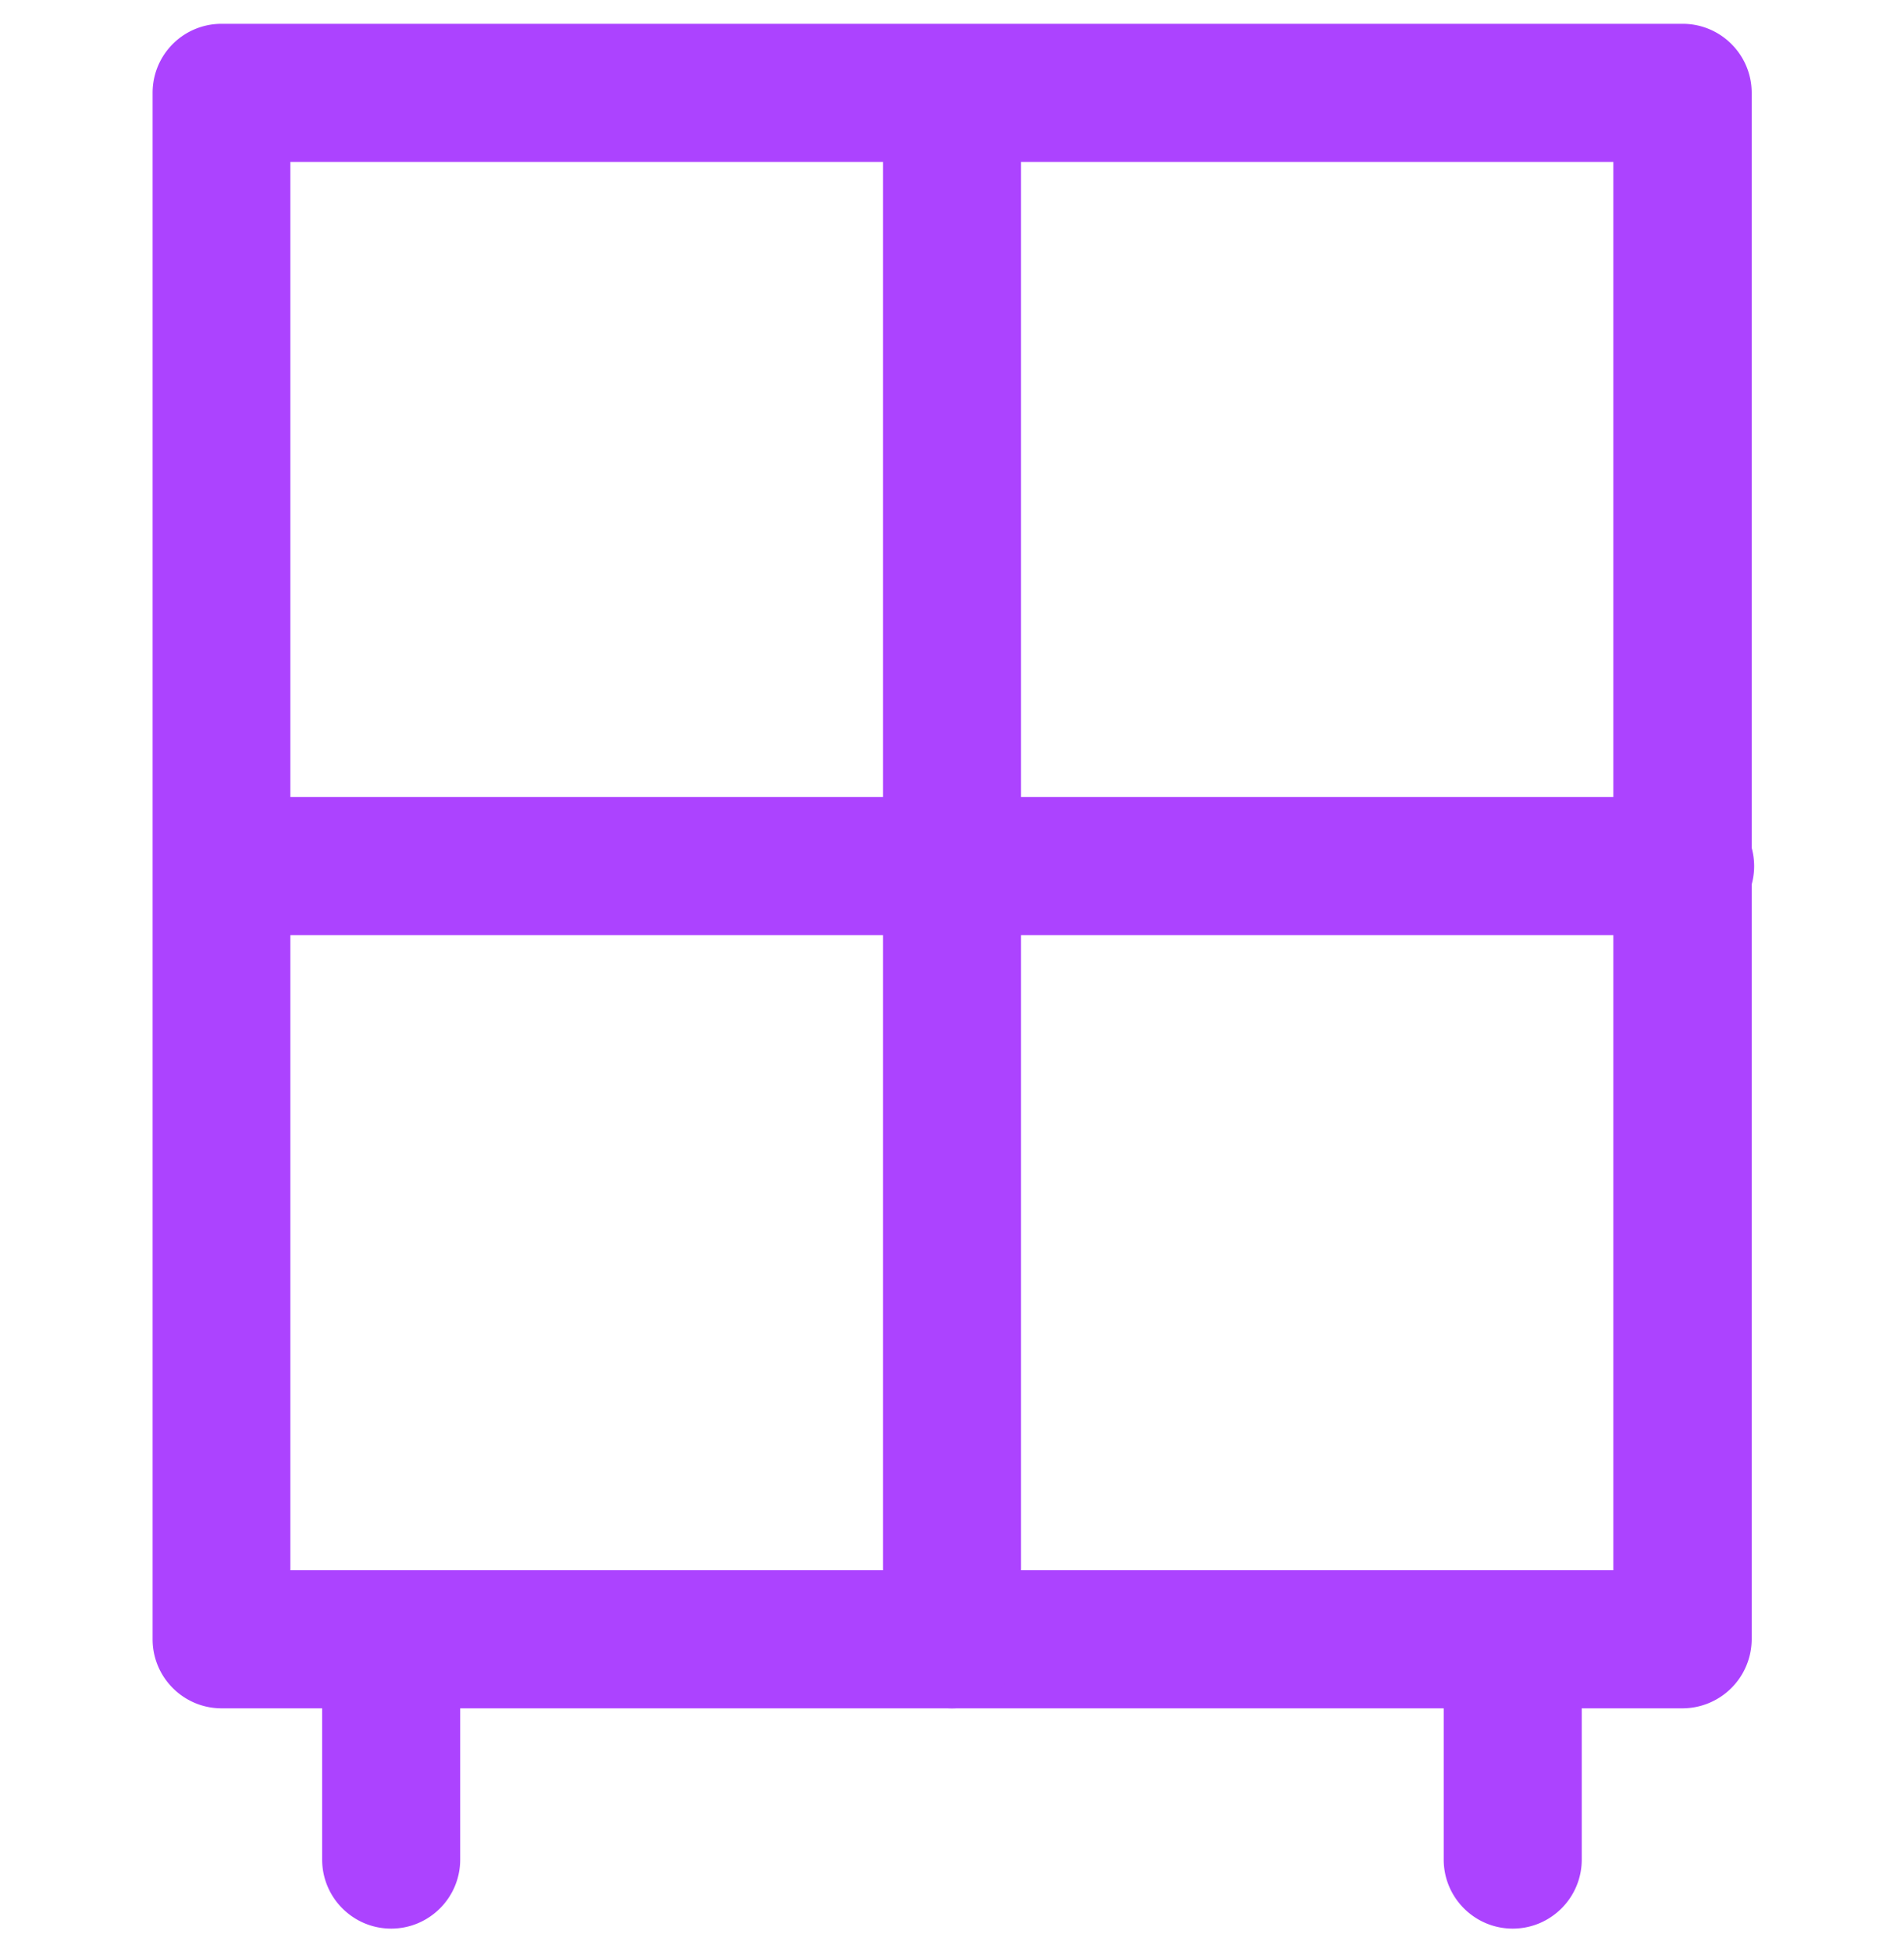
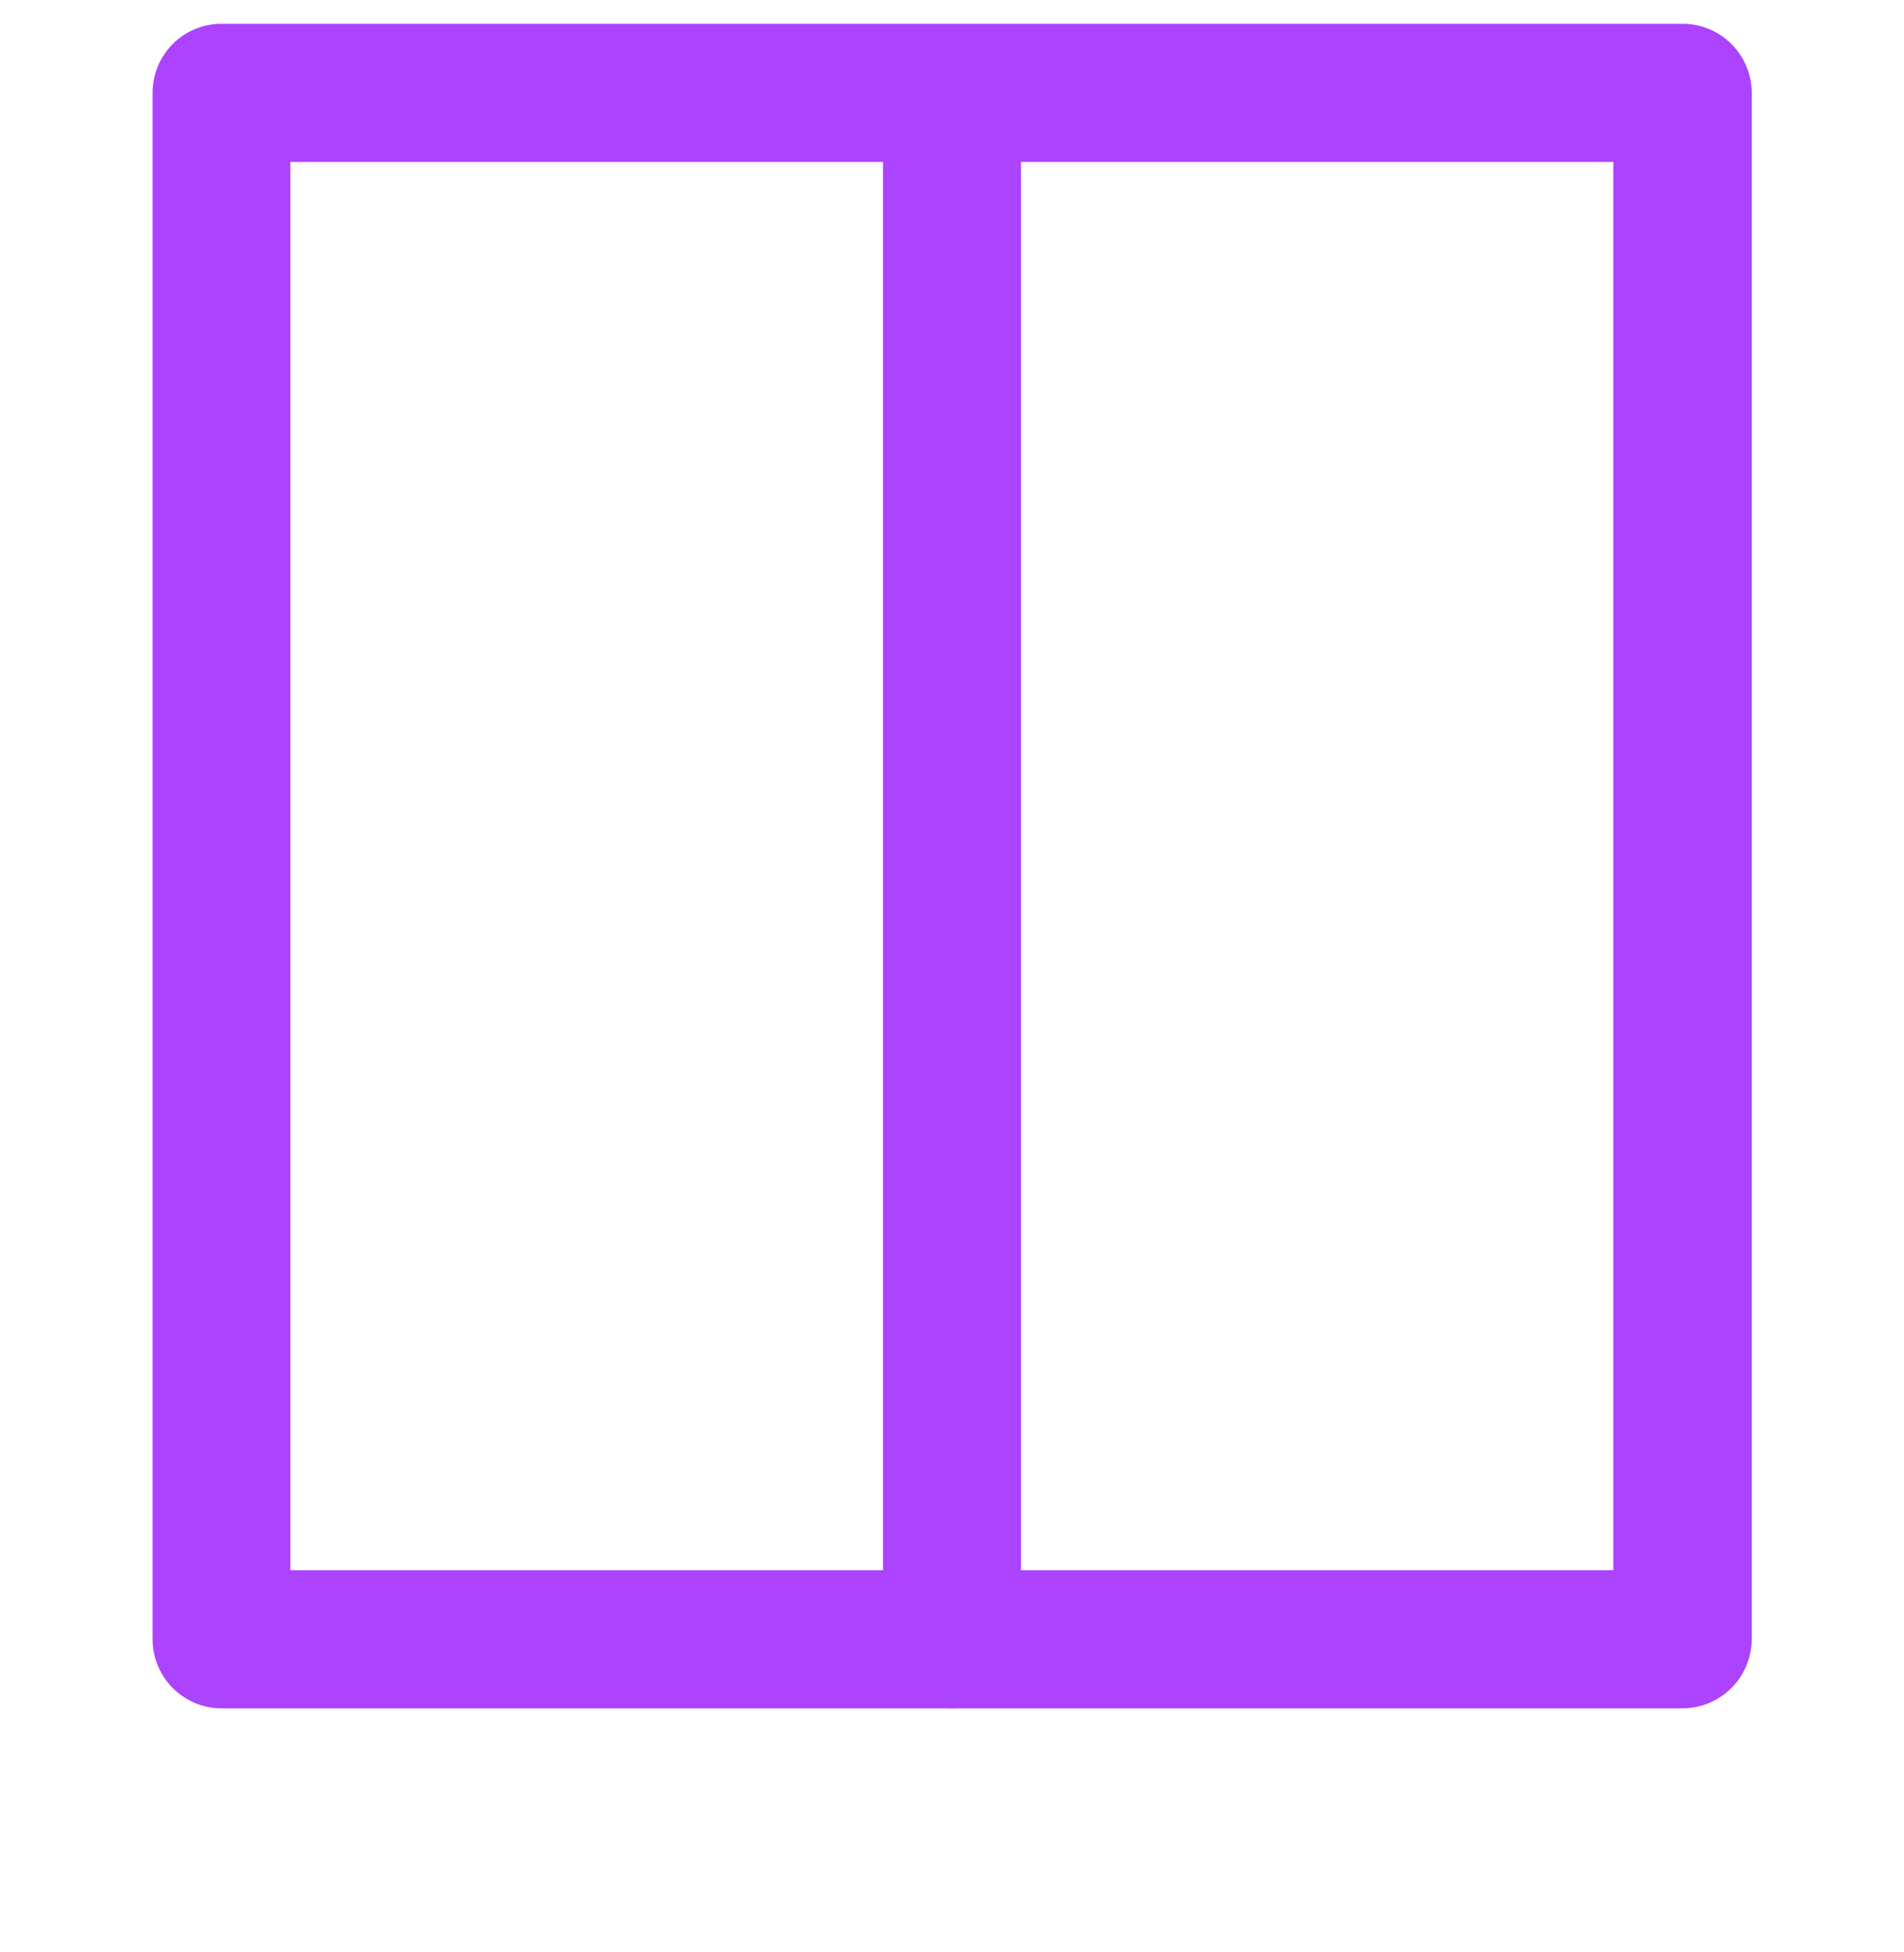
<svg xmlns="http://www.w3.org/2000/svg" width="40" height="41" fill="none">
  <g fill="#AC43FF" clip-path="url(#a)">
    <path d="M35.344 35.875H4.656c-.8 0-1.45-.65-1.45-1.45V1.95c0-.8.644-1.45 1.45-1.45H35.35c.8 0 1.45.65 1.45 1.45v32.475a1.456 1.456 0 0 1-1.456 1.45ZM6.1 32.975h27.794V3.4H6.1v29.575Z" />
    <path d="M20 35.875c-.8 0-1.45-.65-1.45-1.45V1.95a1.451 1.451 0 0 1 2.9 0v32.475c0 .8-.65 1.45-1.45 1.45Z" />
-     <path d="M35.344 19.638H4.656a1.451 1.451 0 0 1 0-2.9H35.35a1.451 1.451 0 1 1-.006 2.9ZM31.78 40.501c-.8 0-1.45-.65-1.45-1.45v-4.625a1.451 1.451 0 0 1 2.9 0v4.625c0 .8-.65 1.45-1.45 1.45Zm-23.562 0c-.8 0-1.45-.65-1.45-1.45v-4.625a1.451 1.451 0 0 1 2.9 0v4.625c0 .8-.65 1.45-1.45 1.45Z" />
  </g>
  <defs>
    <clipPath id="a">
      <path fill="#fff" d="M0 .5h40v40H0z" />
    </clipPath>
  </defs>
</svg>